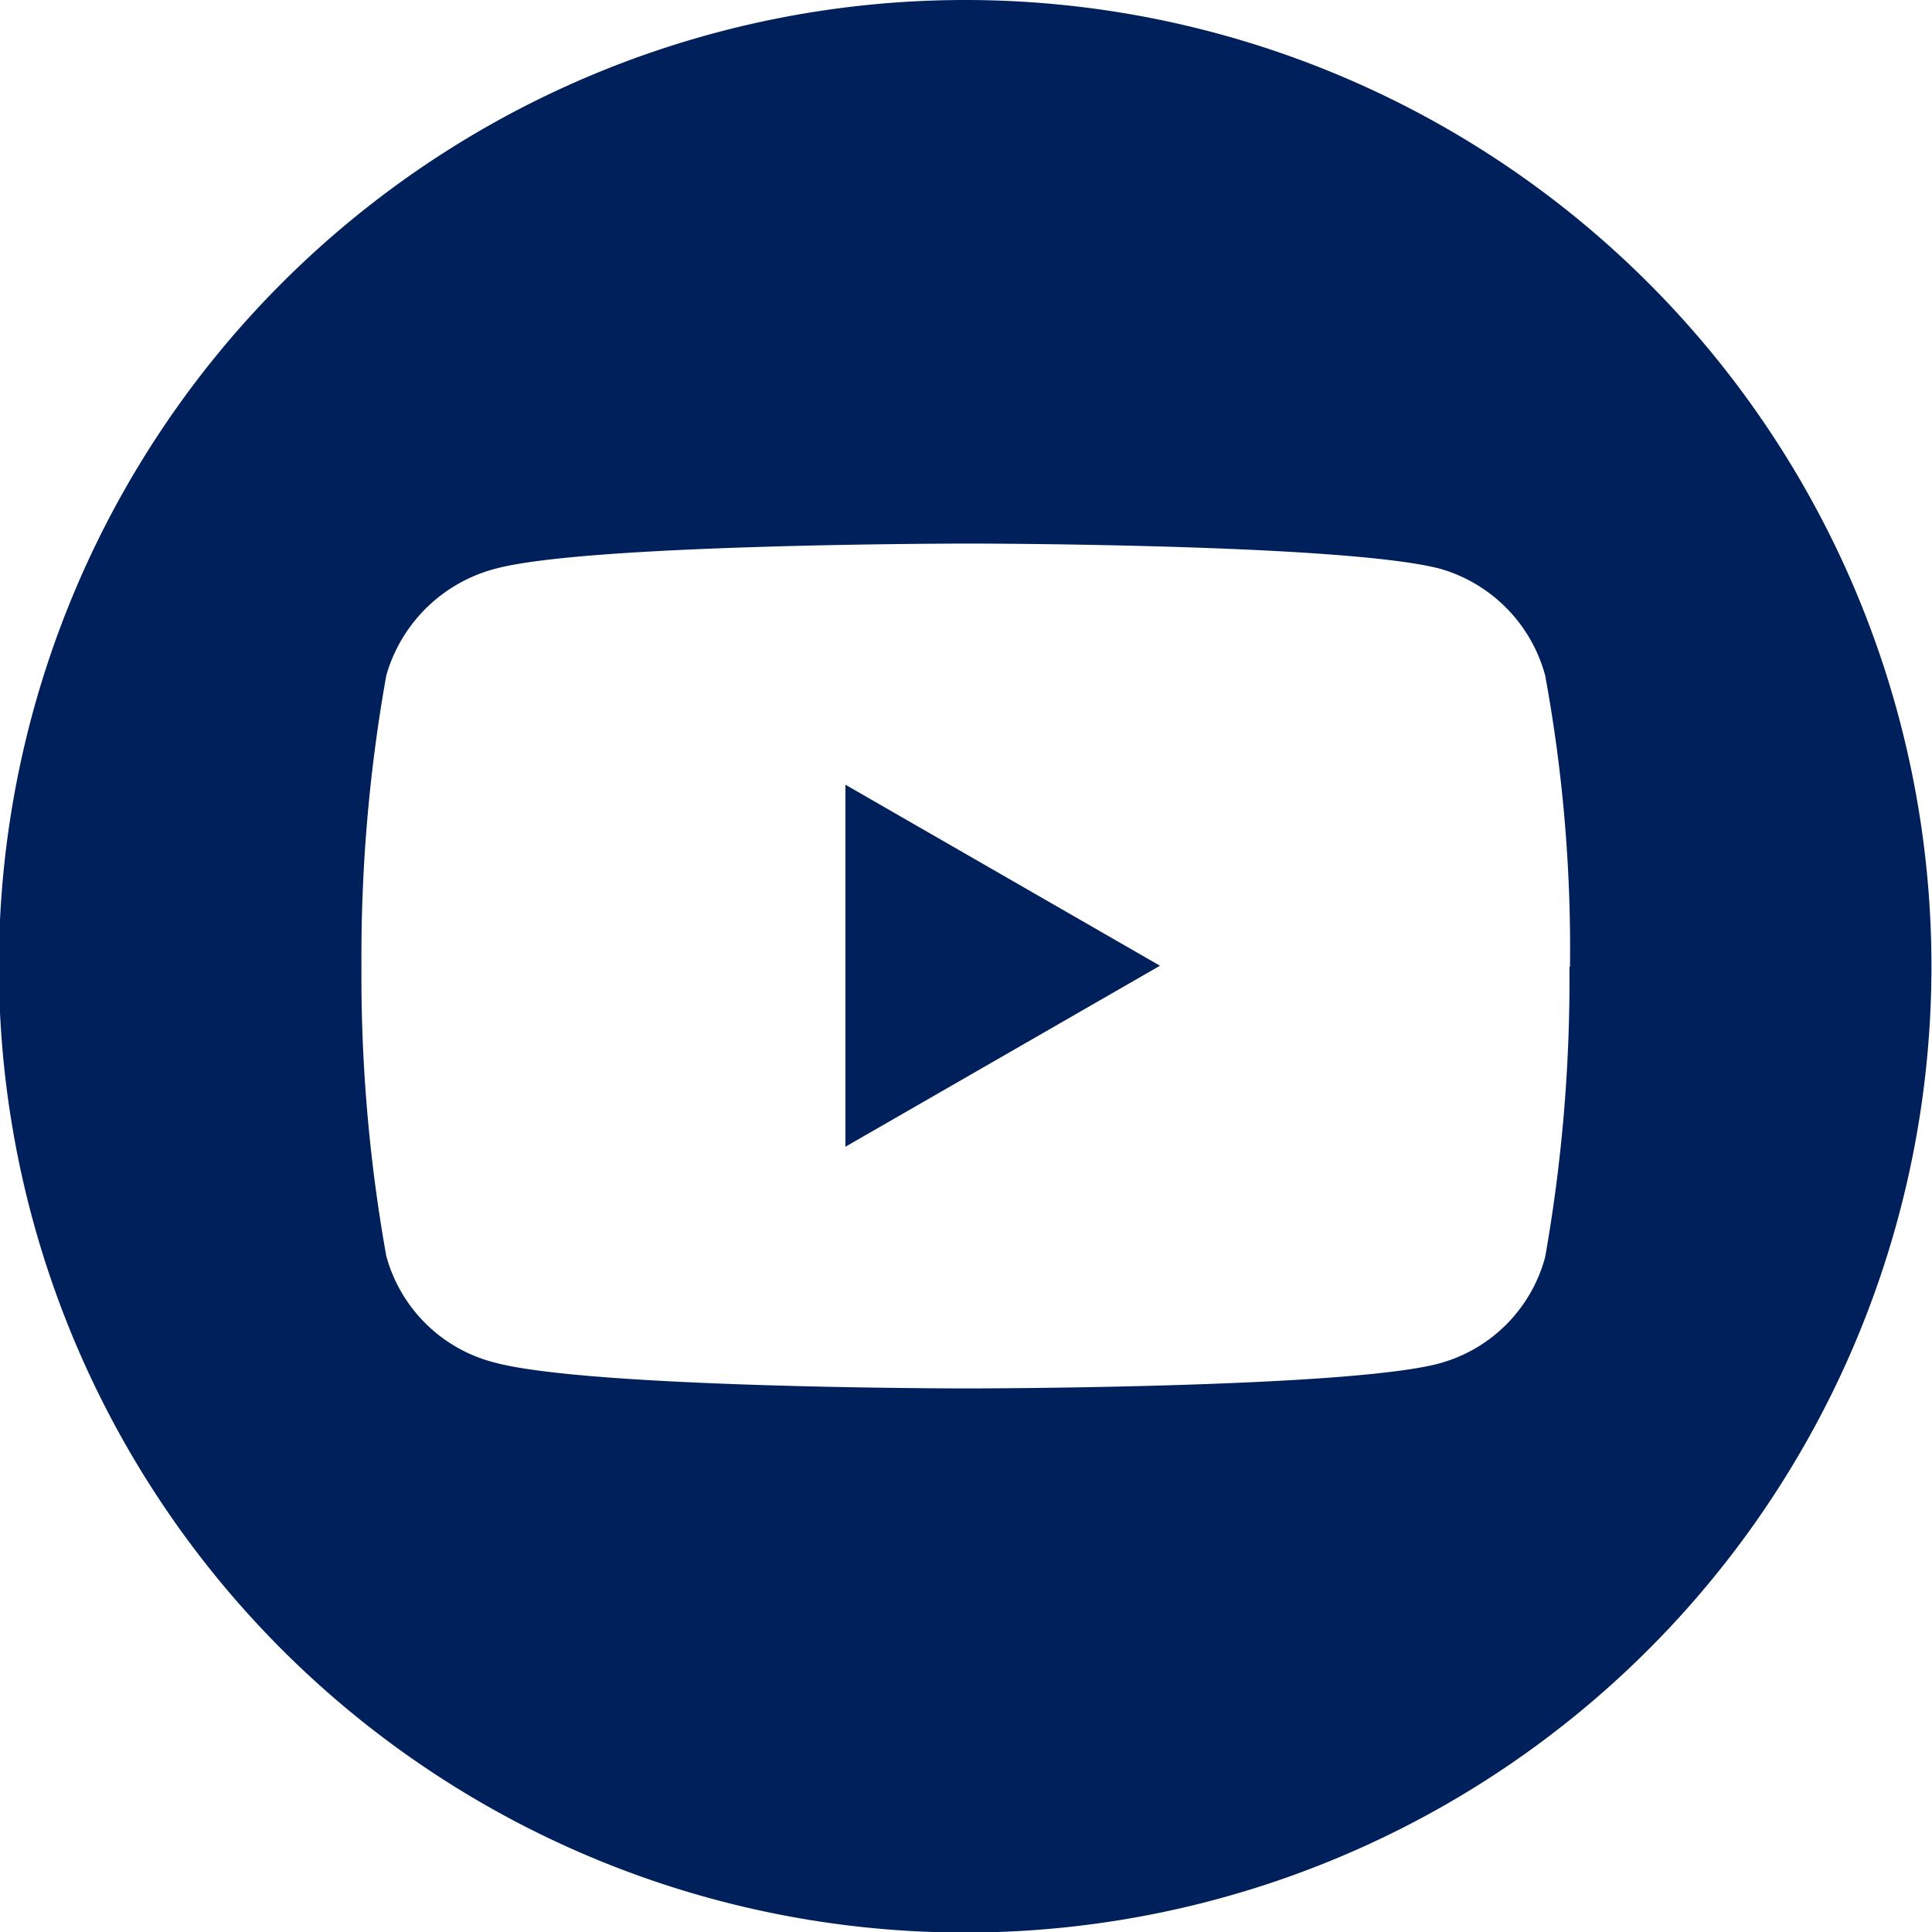
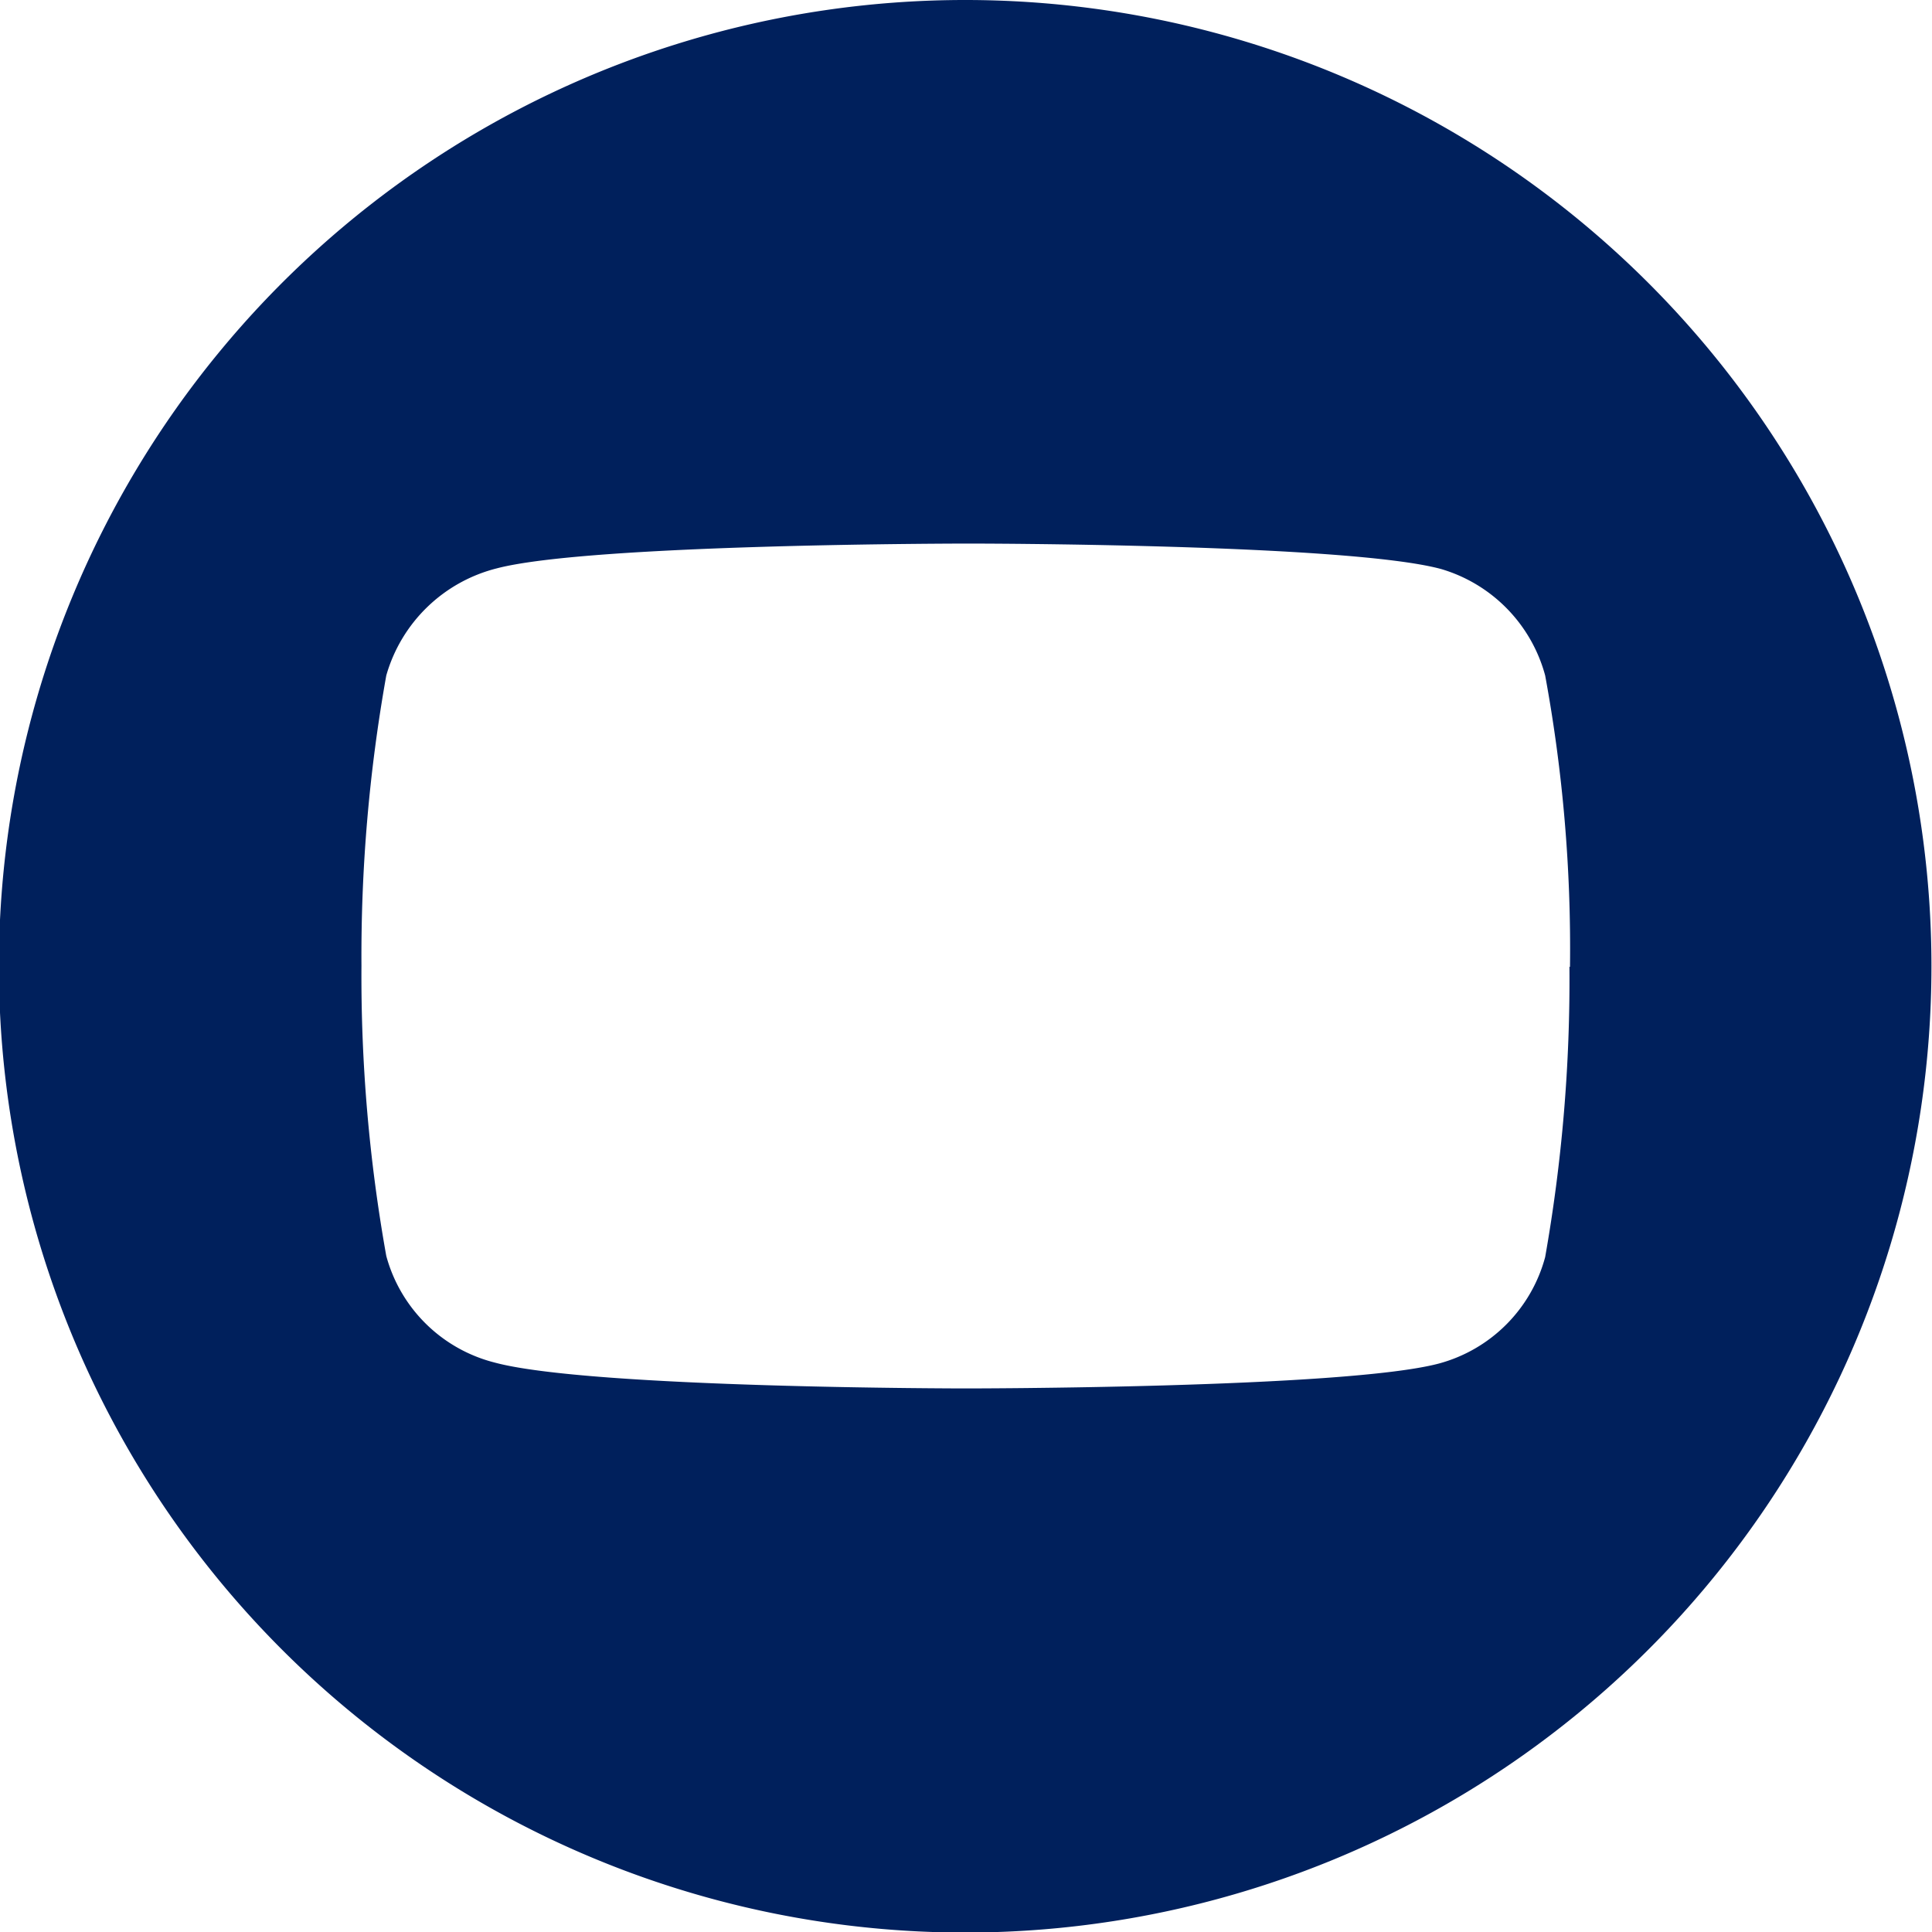
<svg xmlns="http://www.w3.org/2000/svg" viewBox="0 0 35.01 35.01">
  <title>Recurso 47</title>
  <g id="Capa_2" data-name="Capa 2">
    <g id="Capa_1-2" data-name="Capa 1">
-       <polygon points="15.32 20.78 21.02 17.5 15.32 14.22 15.32 20.78" style="fill:#00205c" />
      <path d="M28.44,17.52A28.88,28.88,0,0,1,28,22.78a2.73,2.73,0,0,1-1.93,1.93c-1.71.45-8.56.45-8.56.45s-6.82,0-8.55-.47A2.73,2.73,0,0,1,7,22.76a28.77,28.77,0,0,1-.45-5.26A28.88,28.88,0,0,1,7,12.24,2.79,2.79,0,0,1,9,10.3c1.71-.45,8.55-.45,8.55-.45s6.85,0,8.56.46A2.76,2.76,0,0,1,28,12.24a27.28,27.28,0,0,1,.45,5.28M17.5,0A17.51,17.51,0,1,0,35,17.5,17.51,17.51,0,0,0,17.5,0" style="fill:#00205c" />
    </g>
  </g>
</svg>